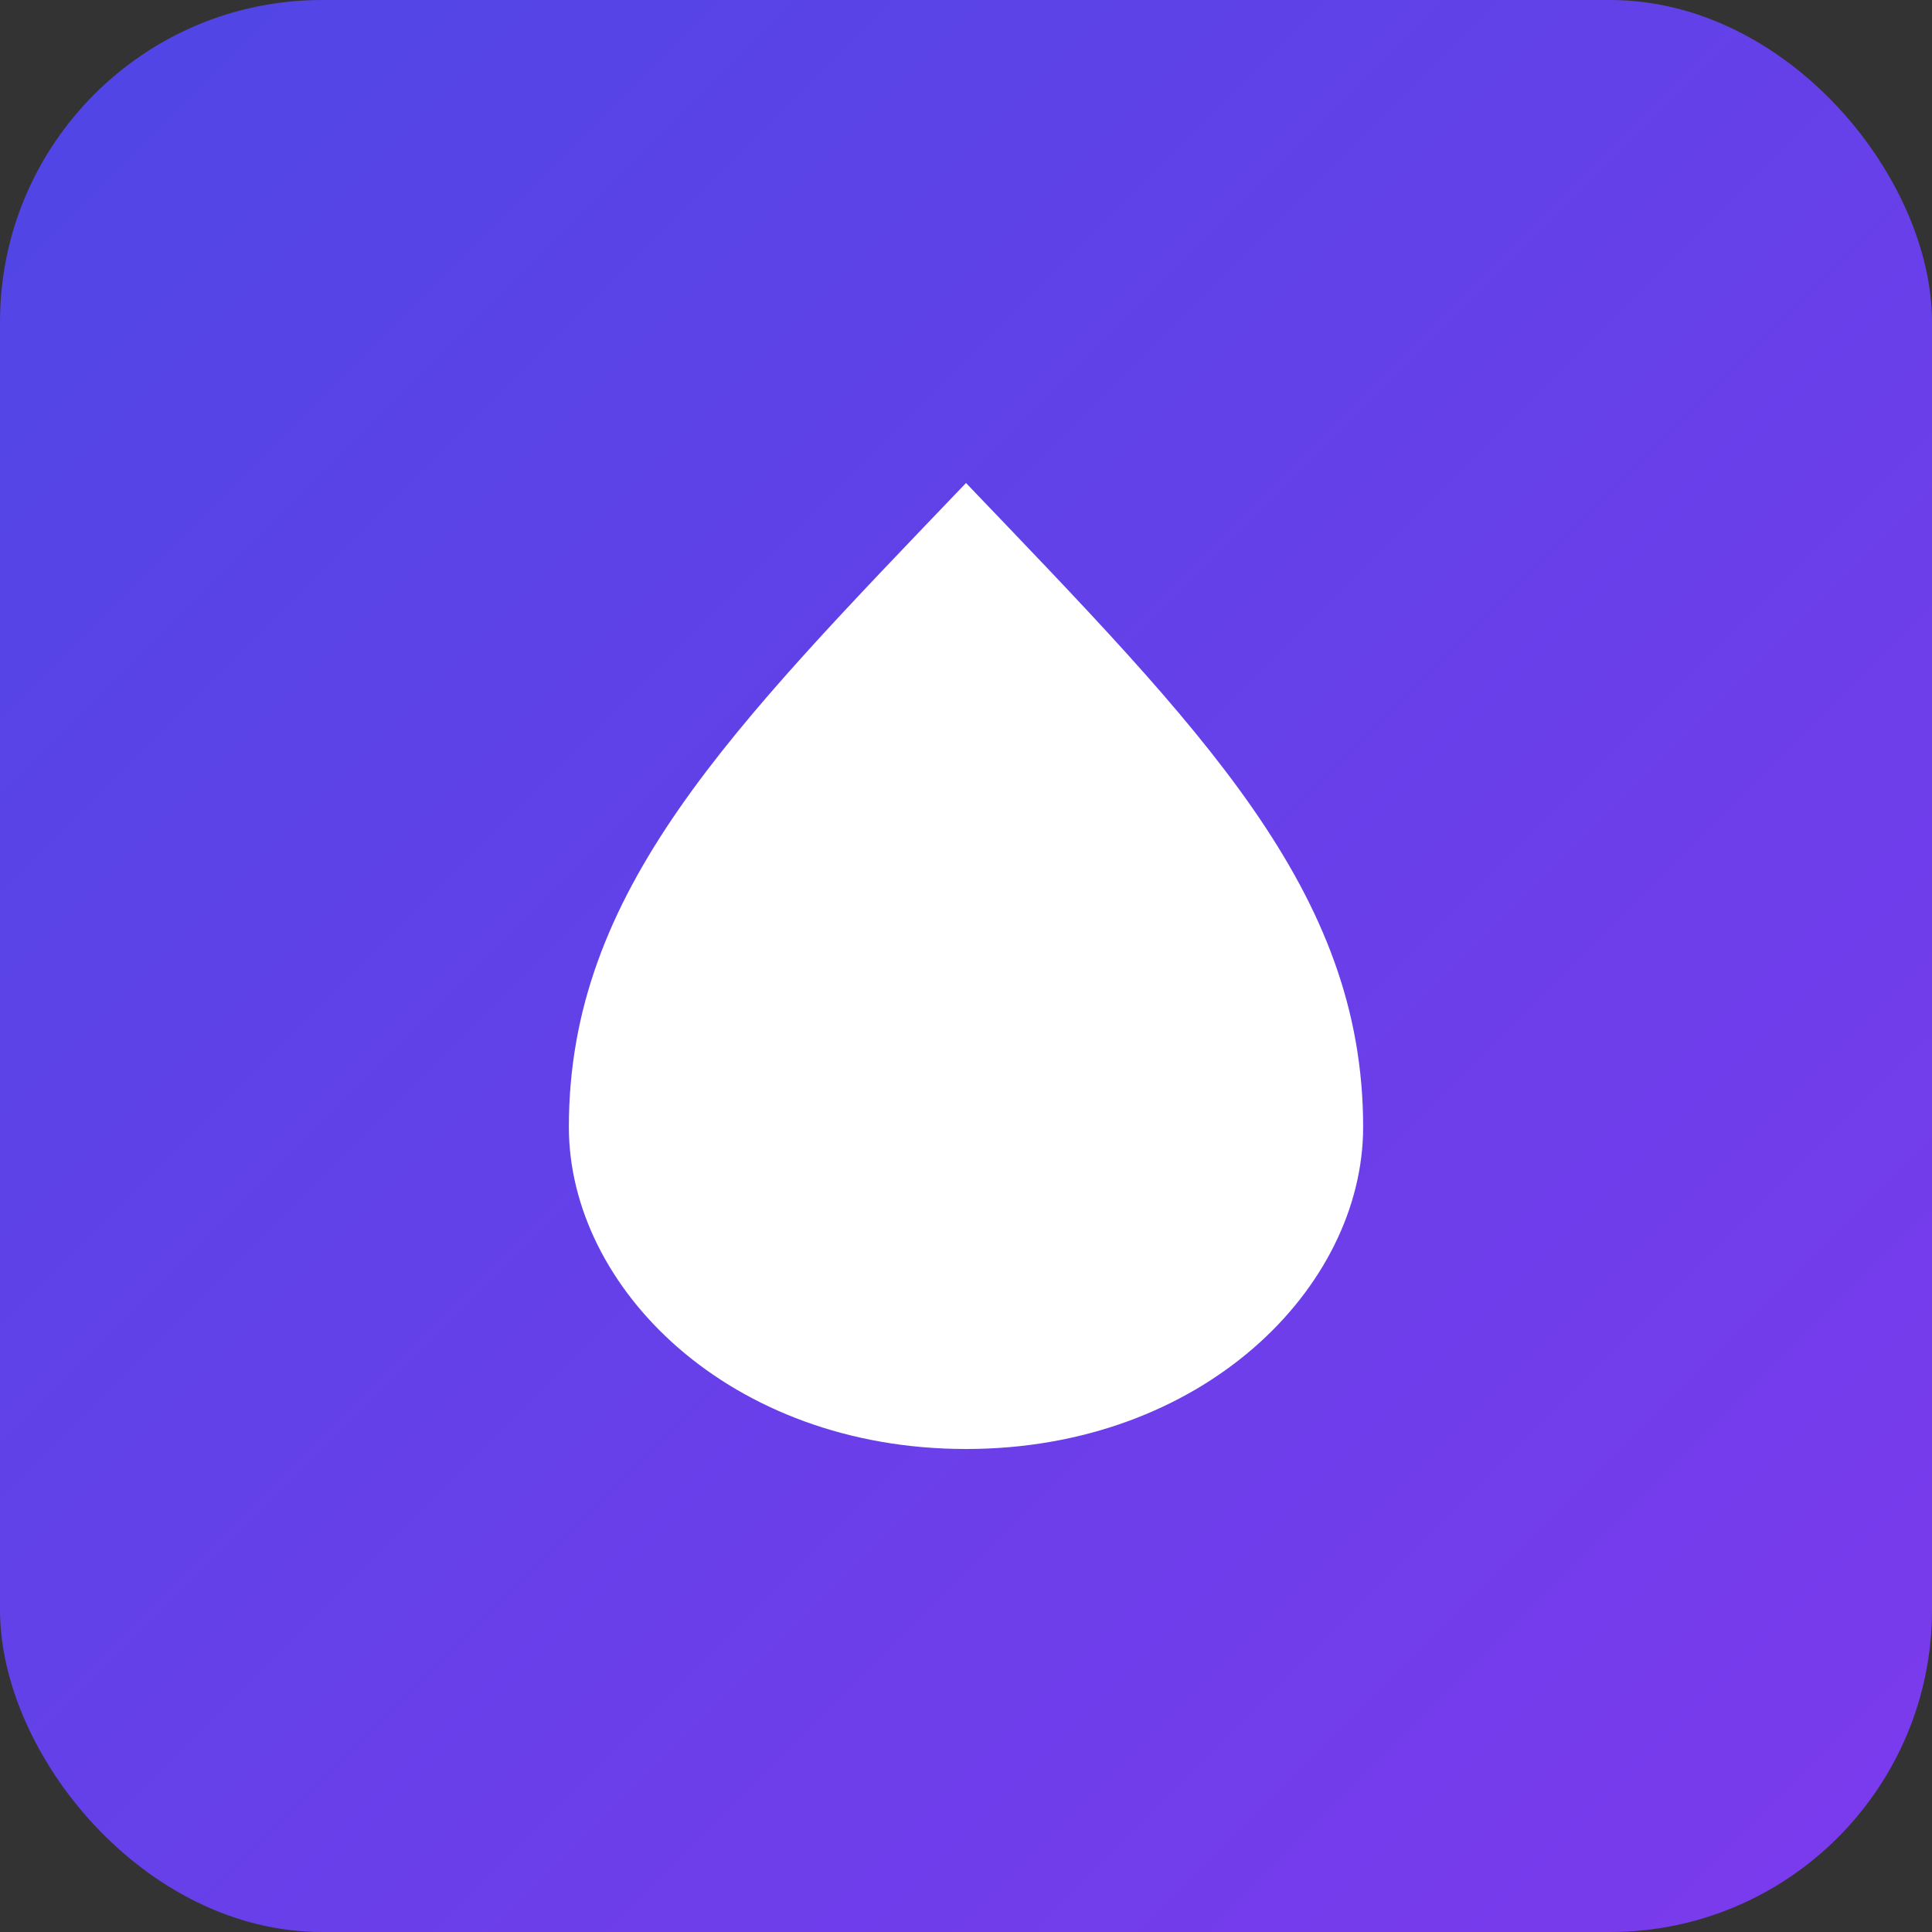
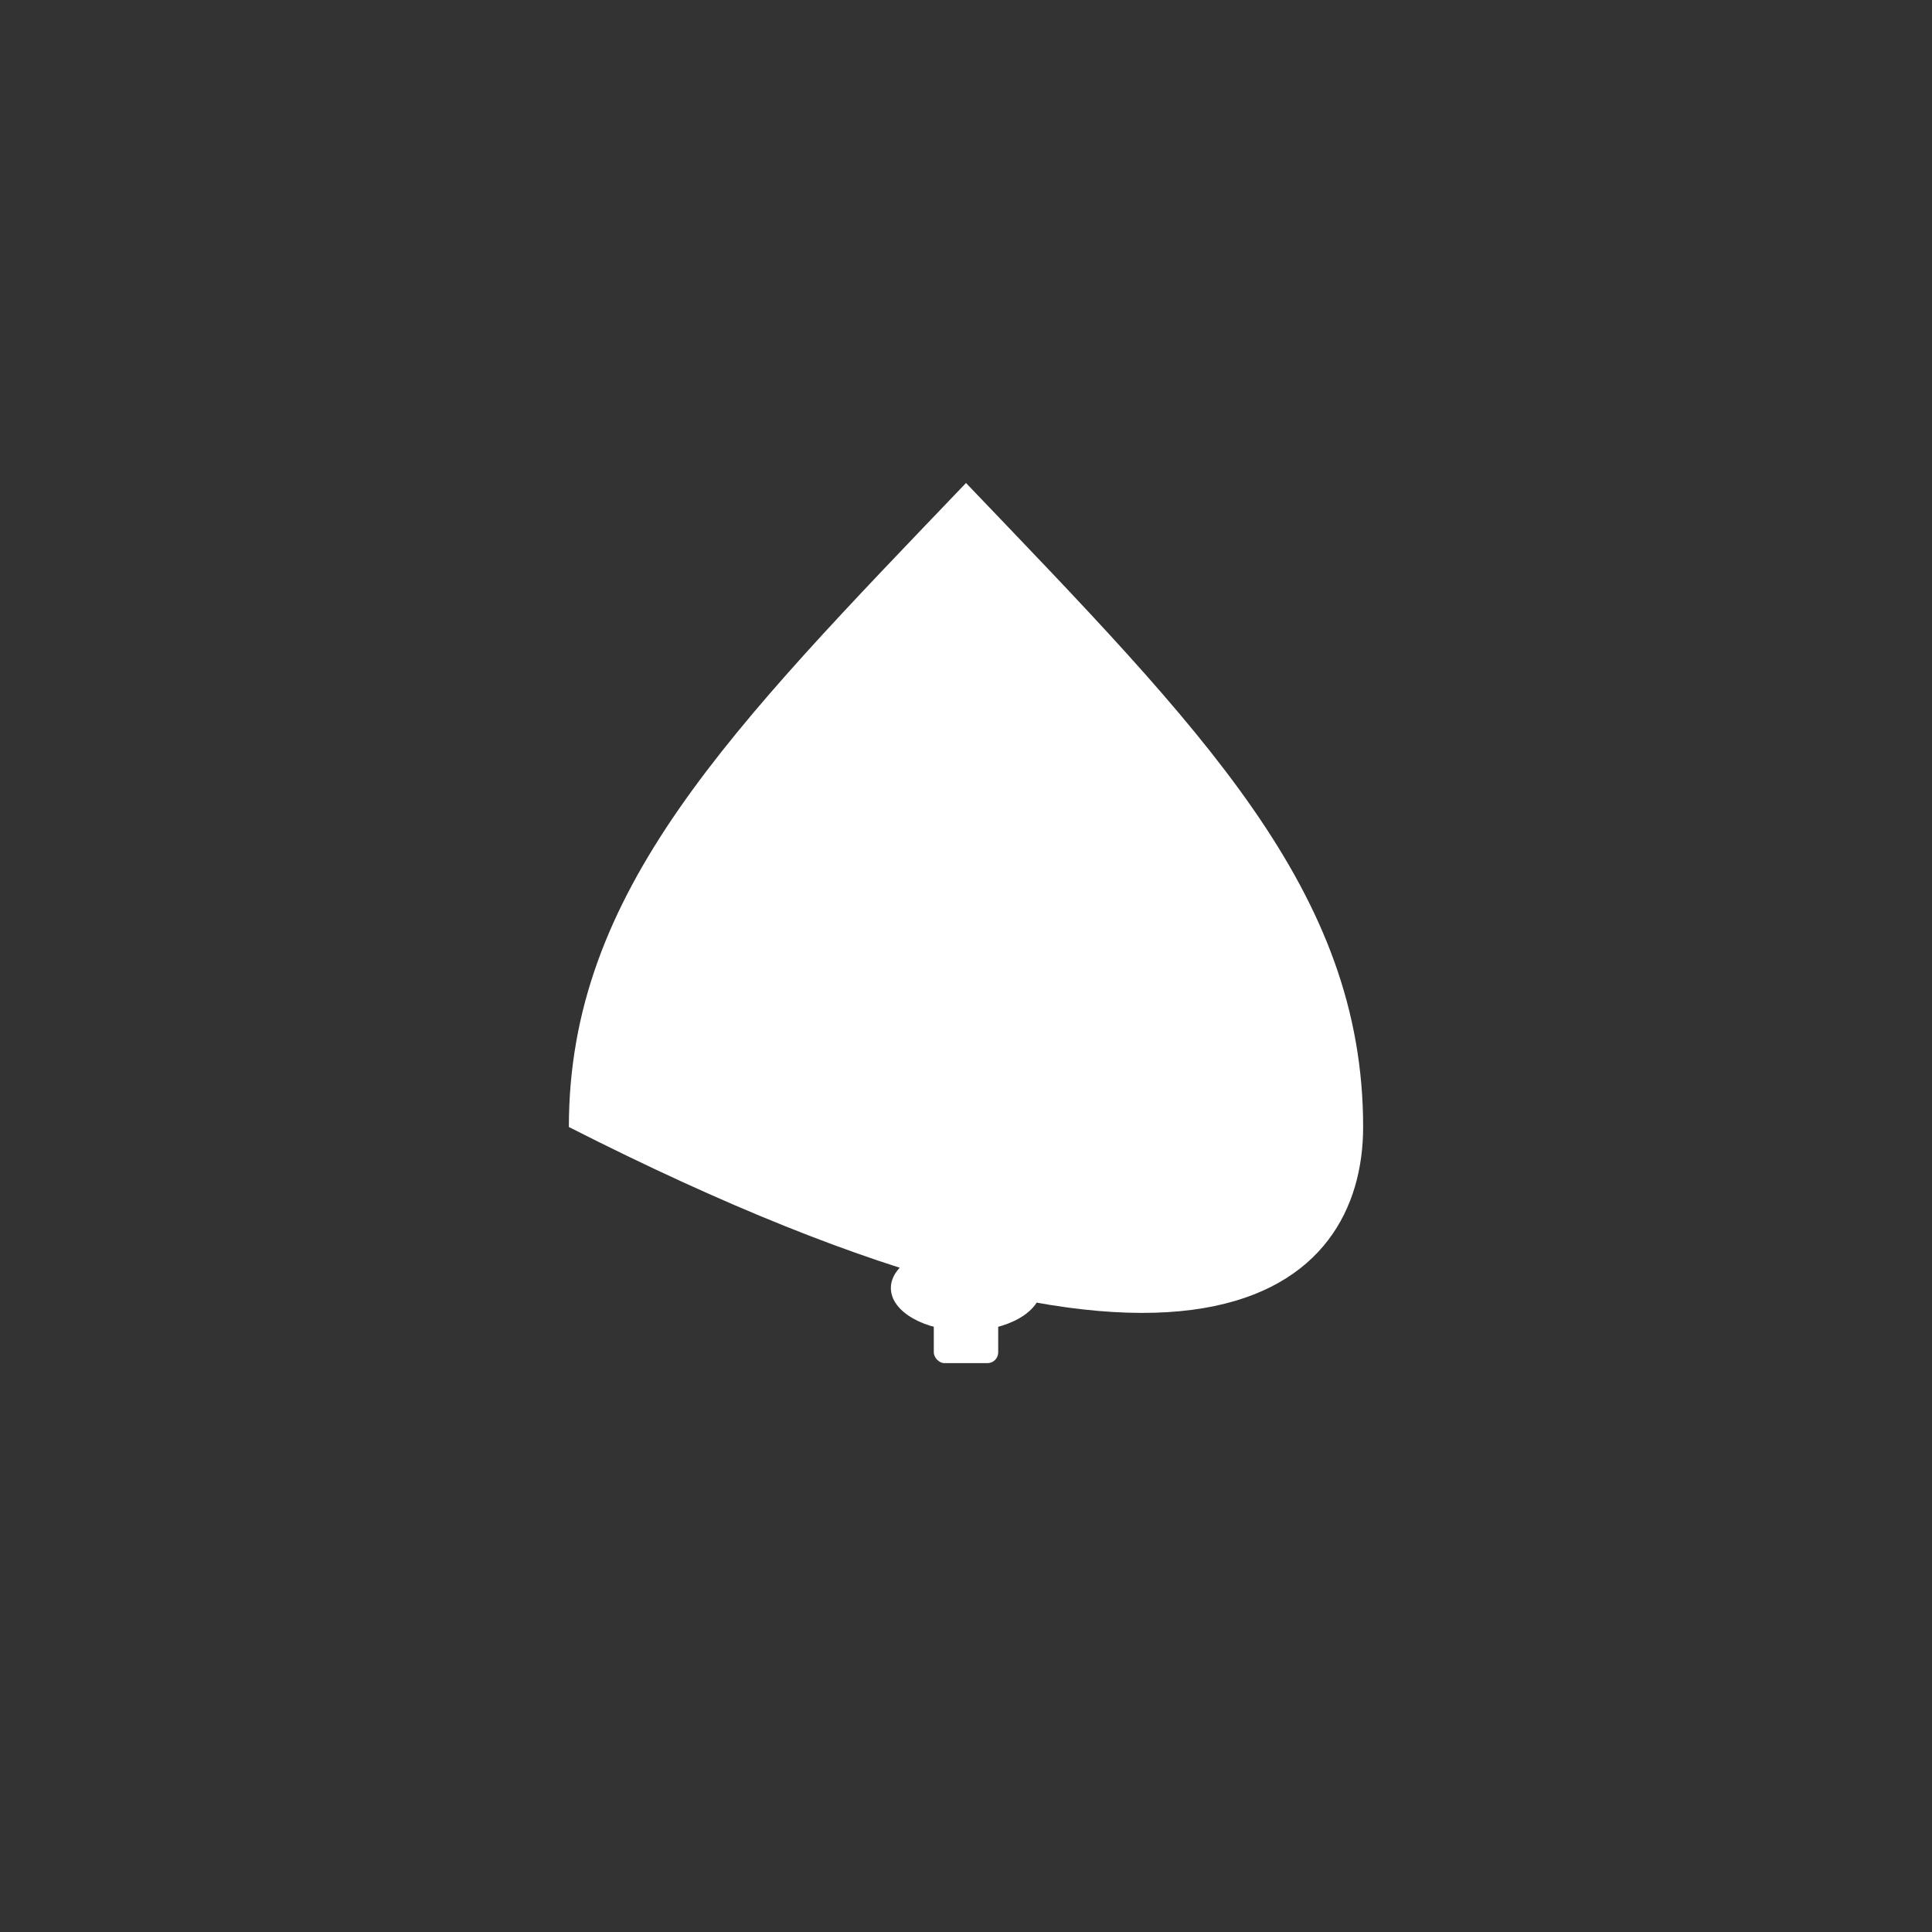
<svg xmlns="http://www.w3.org/2000/svg" width="180" height="180" viewBox="0 0 180 180">
  <rect x="0" y="0" width="180" height="180" fill="#333333" stroke="none" />
  <defs>
    <linearGradient id="bgGradient" x1="0%" y1="0%" x2="100%" y2="100%">
      <stop offset="0%" style="stop-color:#4f46e5;stop-opacity:1" />
      <stop offset="100%" style="stop-color:#7c3aed;stop-opacity:1" />
    </linearGradient>
  </defs>
-   <rect width="180" height="180" rx="30" fill="url(#bgGradient)" />
  <g transform="translate(90,90)">
-     <path d="M0,-45 C-22,-22 -37,-7 -37,15 C-37,30 -22,45 0,45 C22,45 37,30 37,15 C37,-7 22,-22 0,-45 Z" fill="white" />
+     <path d="M0,-45 C-22,-22 -37,-7 -37,15 C22,45 37,30 37,15 C37,-7 22,-22 0,-45 Z" fill="white" />
    <rect x="-3" y="22" width="6" height="15" fill="white" rx="1" />
    <ellipse cx="0" cy="30" rx="7" ry="4" fill="white" />
  </g>
</svg>